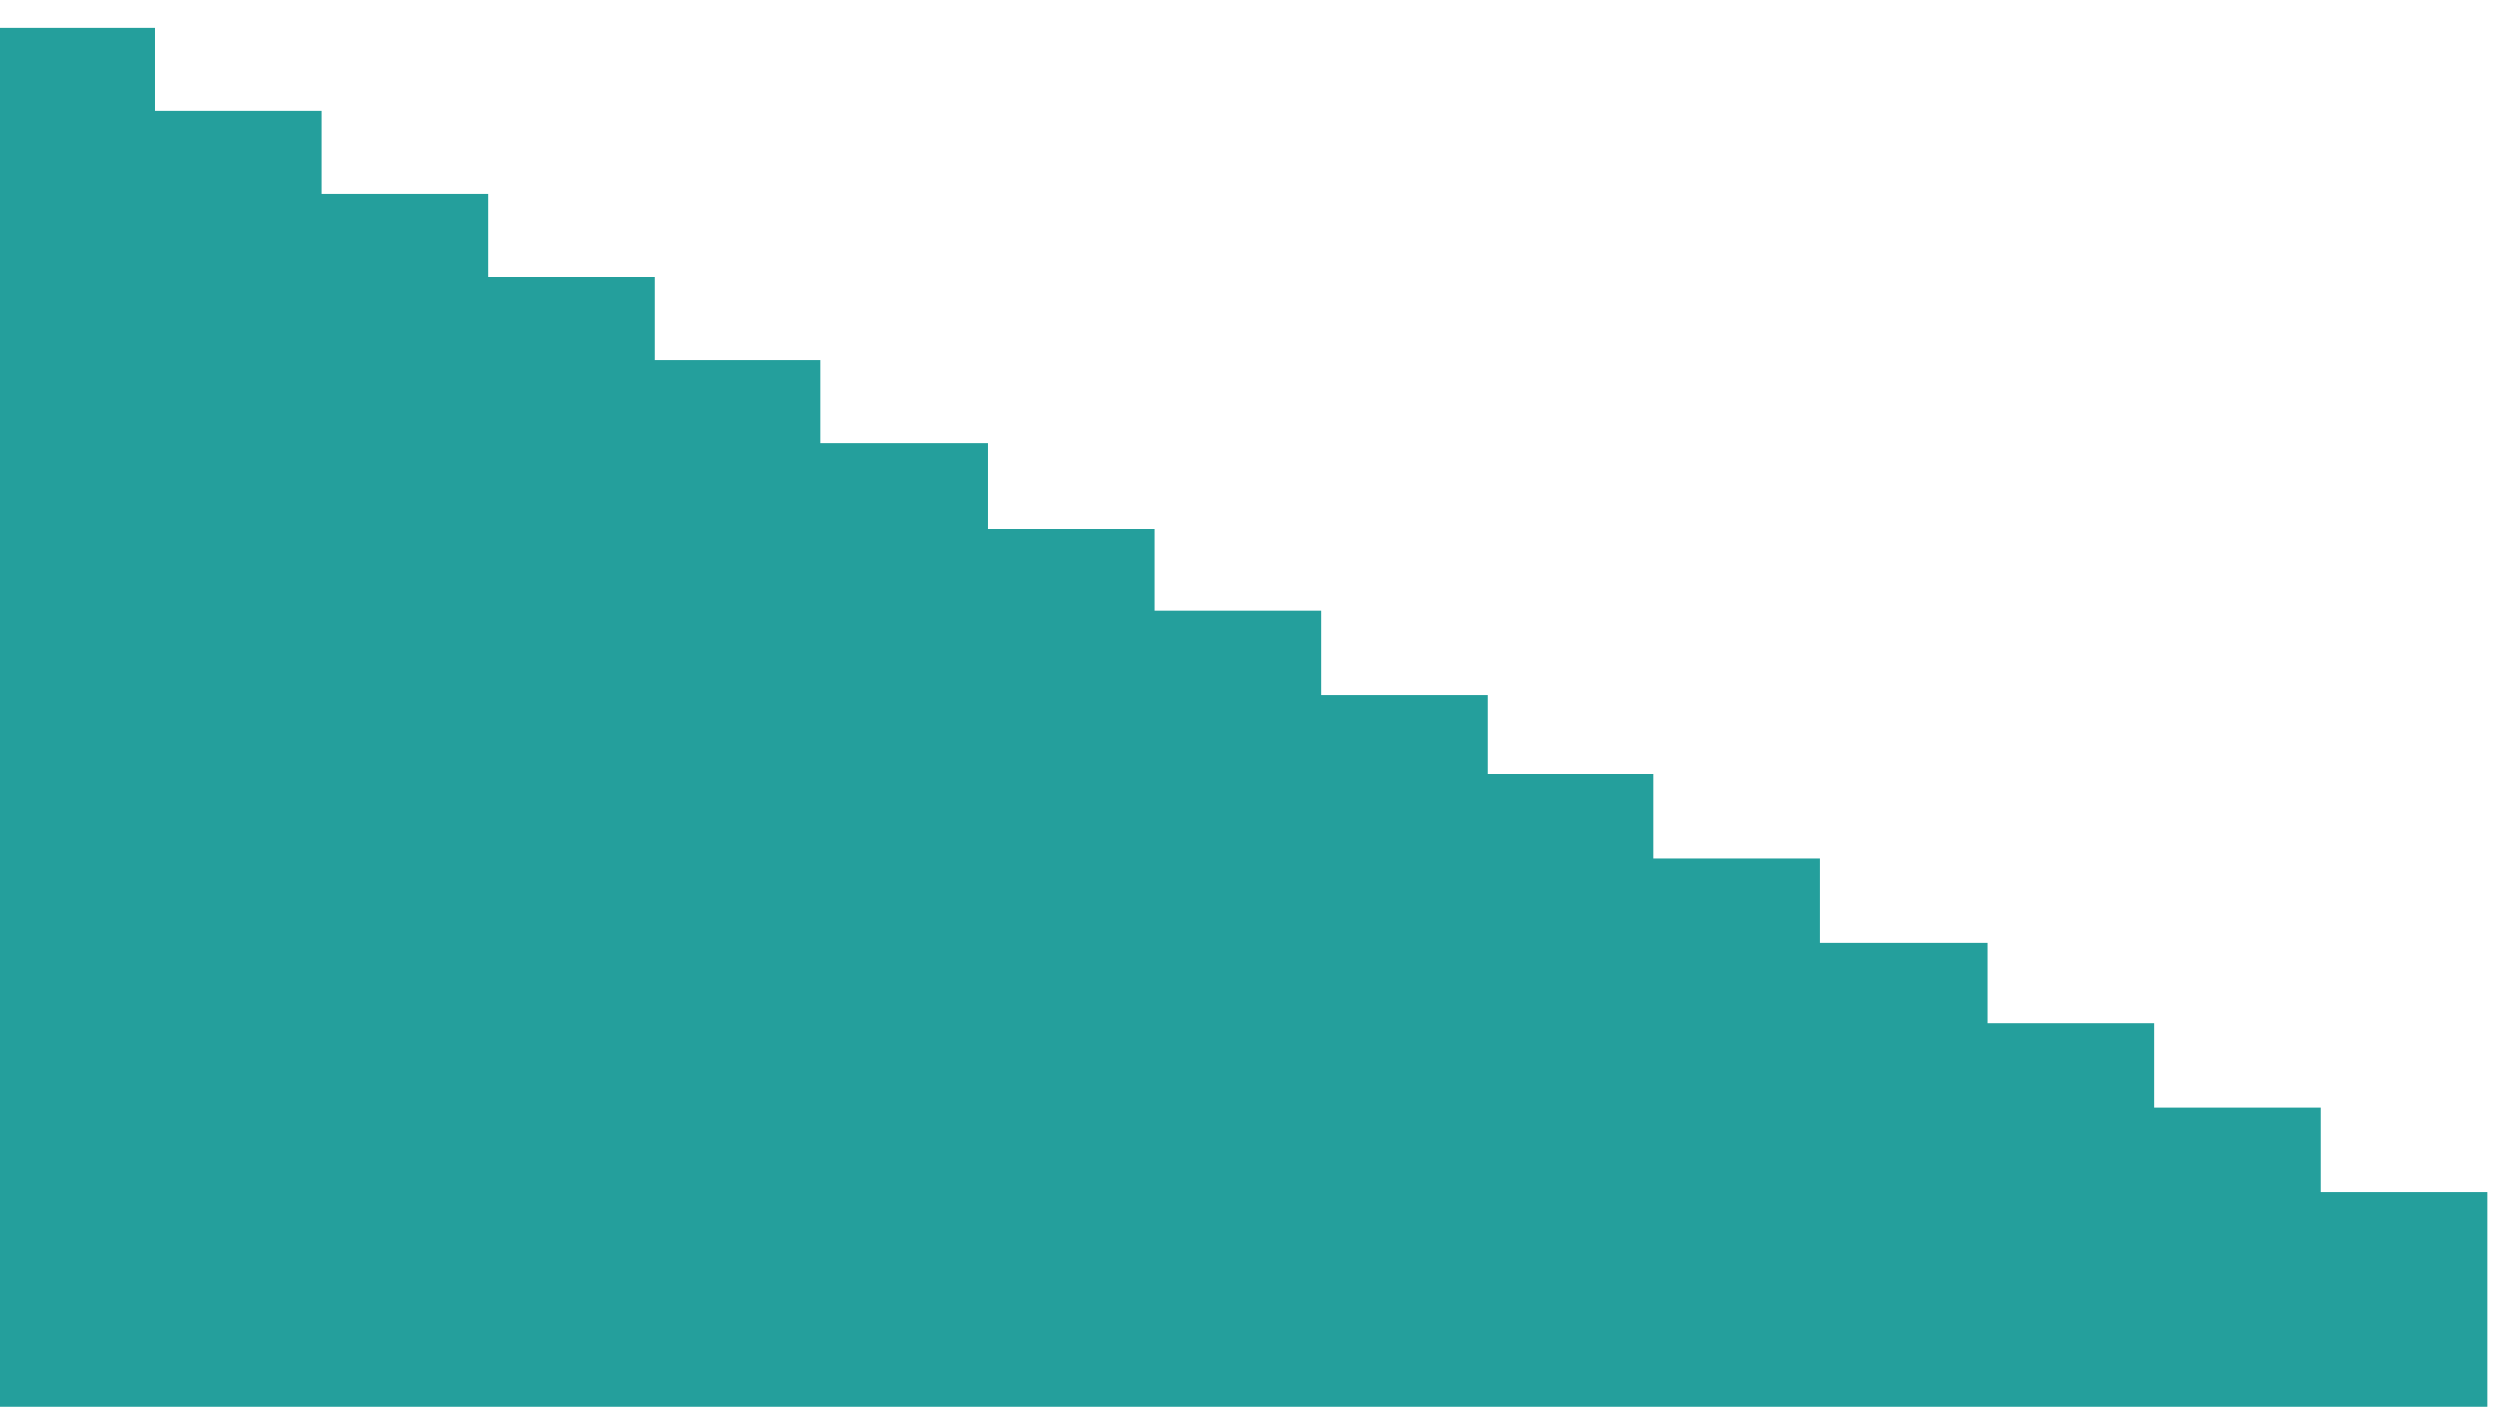
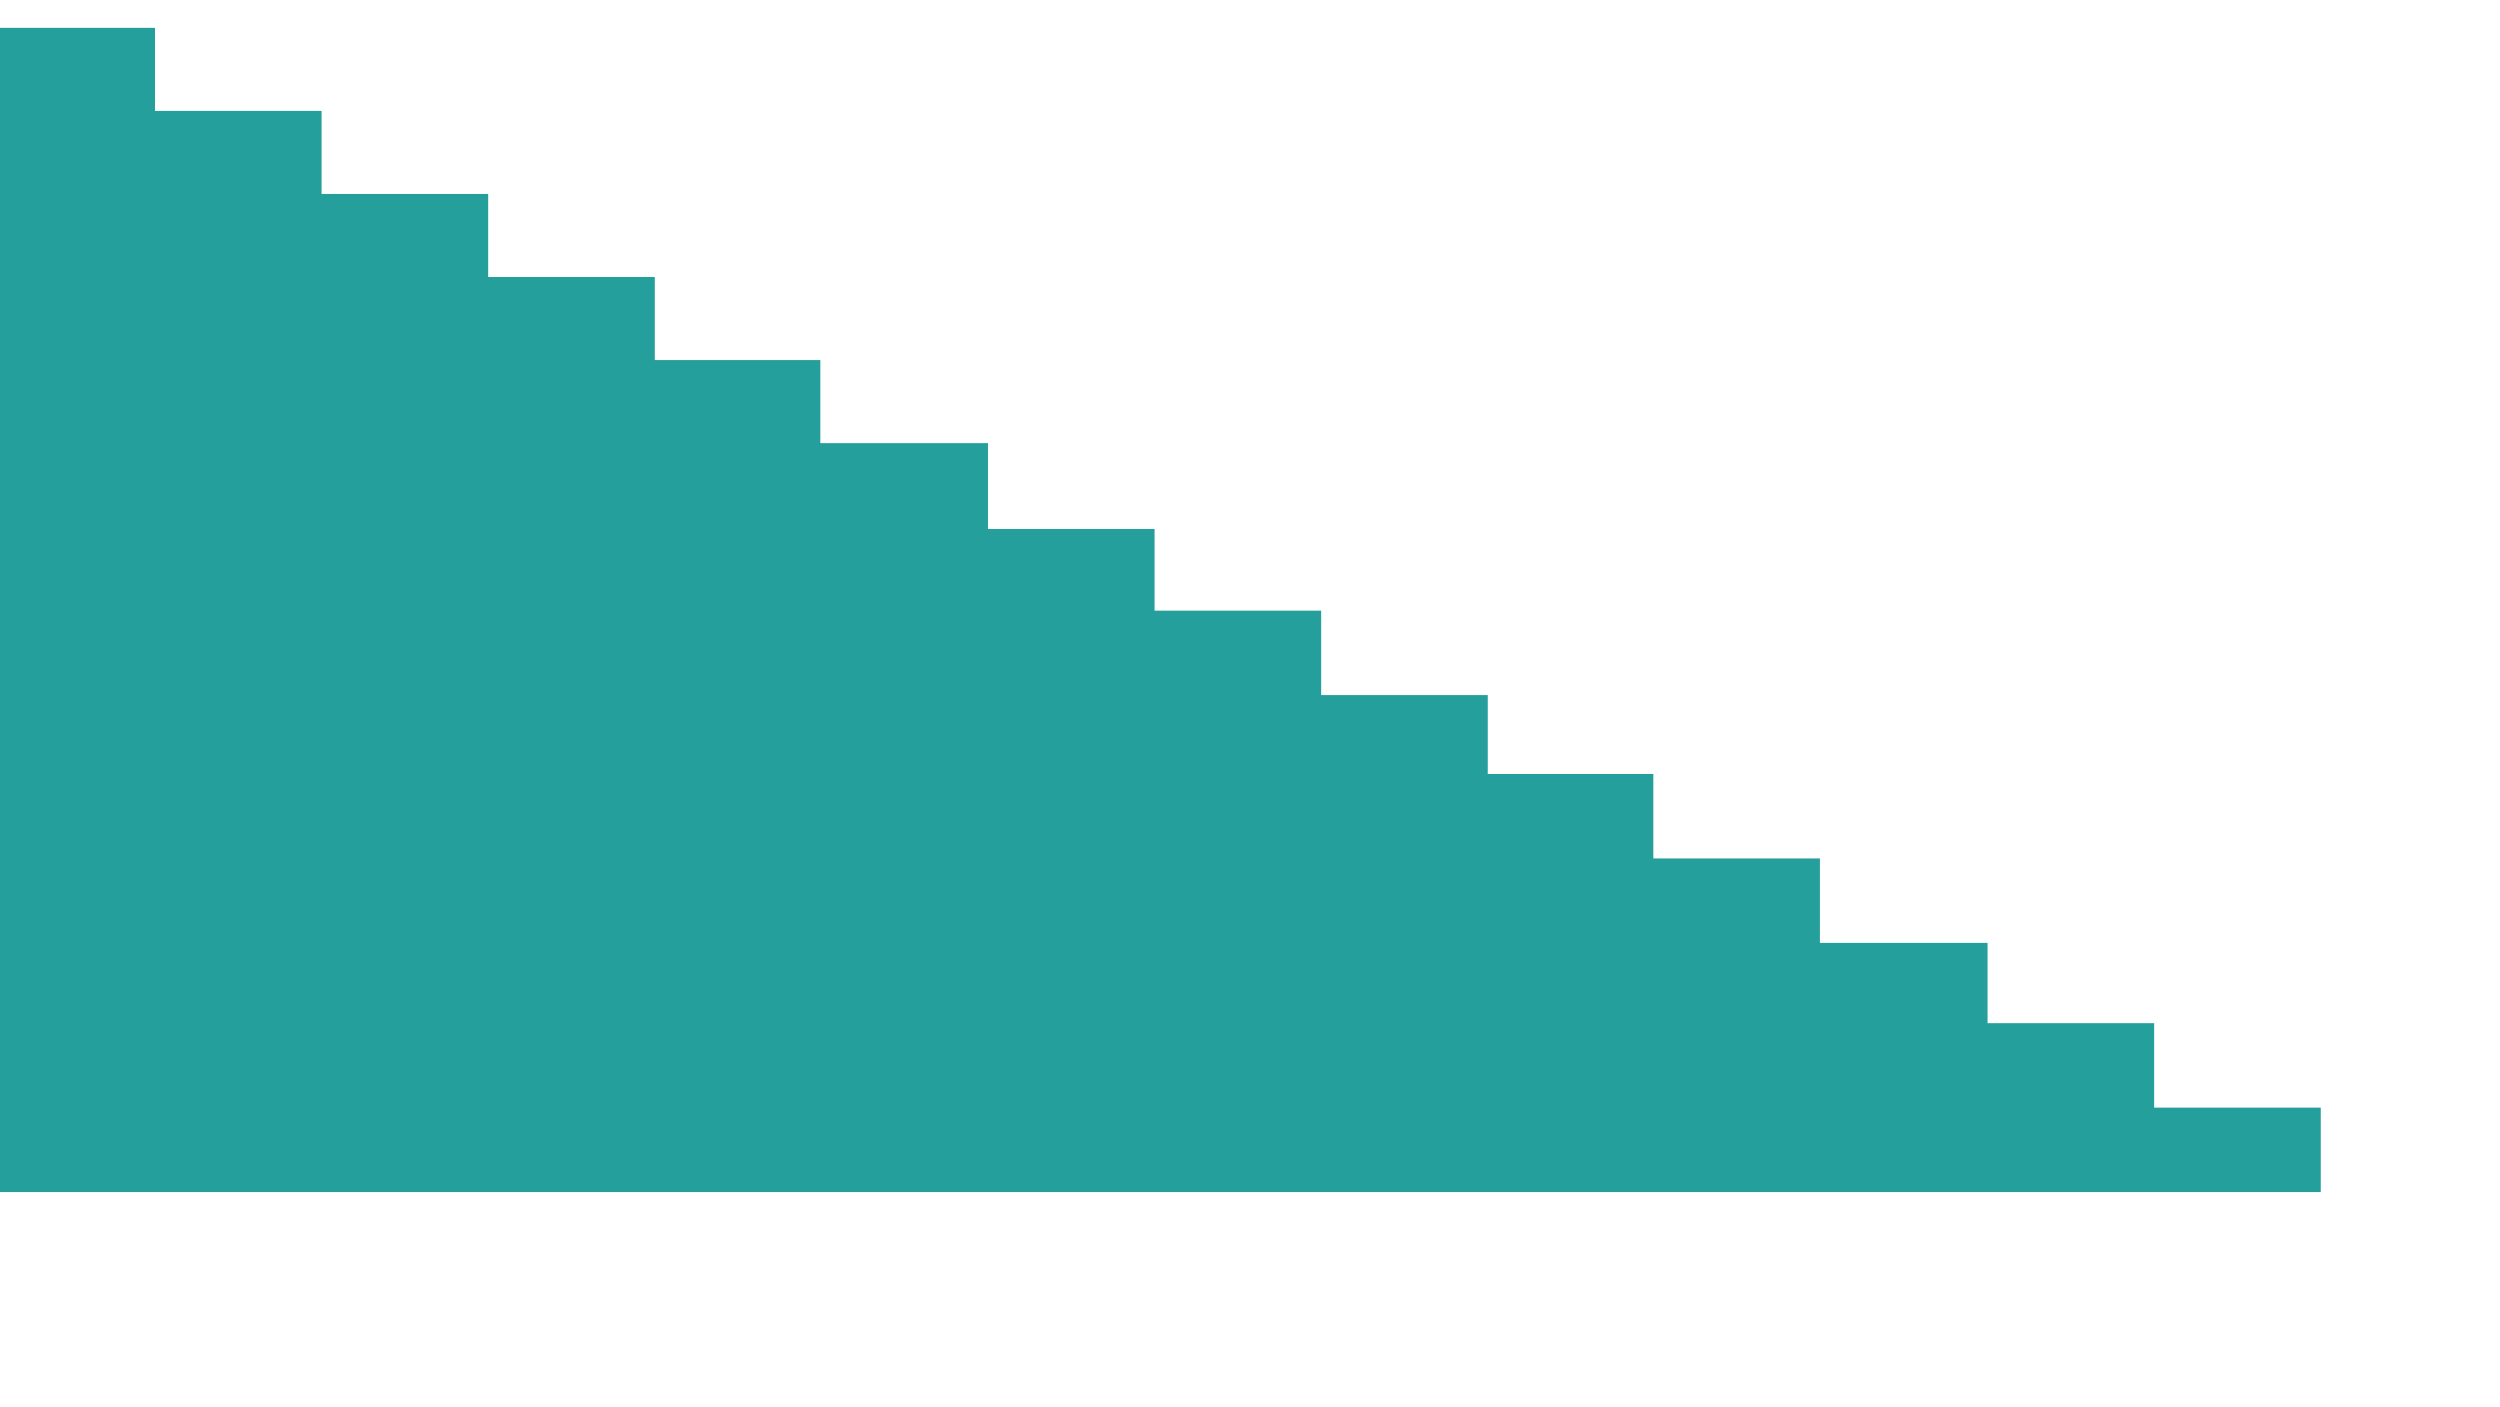
<svg xmlns="http://www.w3.org/2000/svg" width="988" height="556" viewBox="0 0 988 556" fill="none">
  <g filter="url(#filter0_i_2817_14210)">
-     <path d="M66.251 0H0V556H988V460.105H922.161V426.733H856.321V393.36H790.482V361.629H724.232V328.256H658.392V294.883H592.965V263.699H527.125V230.326H461.286V198.048H395.447V164.128H329.196V131.302H263.768V98.477H197.929V65.651H132.09V32.826H66.251V0Z" fill="#249F9C" />
+     <path d="M66.251 0H0V556V460.105H922.161V426.733H856.321V393.36H790.482V361.629H724.232V328.256H658.392V294.883H592.965V263.699H527.125V230.326H461.286V198.048H395.447V164.128H329.196V131.302H263.768V98.477H197.929V65.651H132.09V32.826H66.251V0Z" fill="#249F9C" />
  </g>
  <defs>
    <filter id="filter0_i_2817_14210" x="0" y="0" width="988" height="556" filterUnits="userSpaceOnUse" color-interpolation-filters="sRGB">
      <feFlood flood-opacity="0" result="BackgroundImageFix" />
      <feBlend mode="normal" in="SourceGraphic" in2="BackgroundImageFix" result="shape" />
      <feColorMatrix in="SourceAlpha" type="matrix" values="0 0 0 0 0 0 0 0 0 0 0 0 0 0 0 0 0 0 127 0" result="hardAlpha" />
      <feOffset dx="-5" dy="11" />
      <feComposite in2="hardAlpha" operator="arithmetic" k2="-1" k3="1" />
      <feColorMatrix type="matrix" values="0 0 0 0 0.056 0 0 0 0 0.468 0 0 0 0 0.458 0 0 0 0.49 0" />
      <feBlend mode="normal" in2="shape" result="effect1_innerShadow_2817_14210" />
    </filter>
  </defs>
</svg>